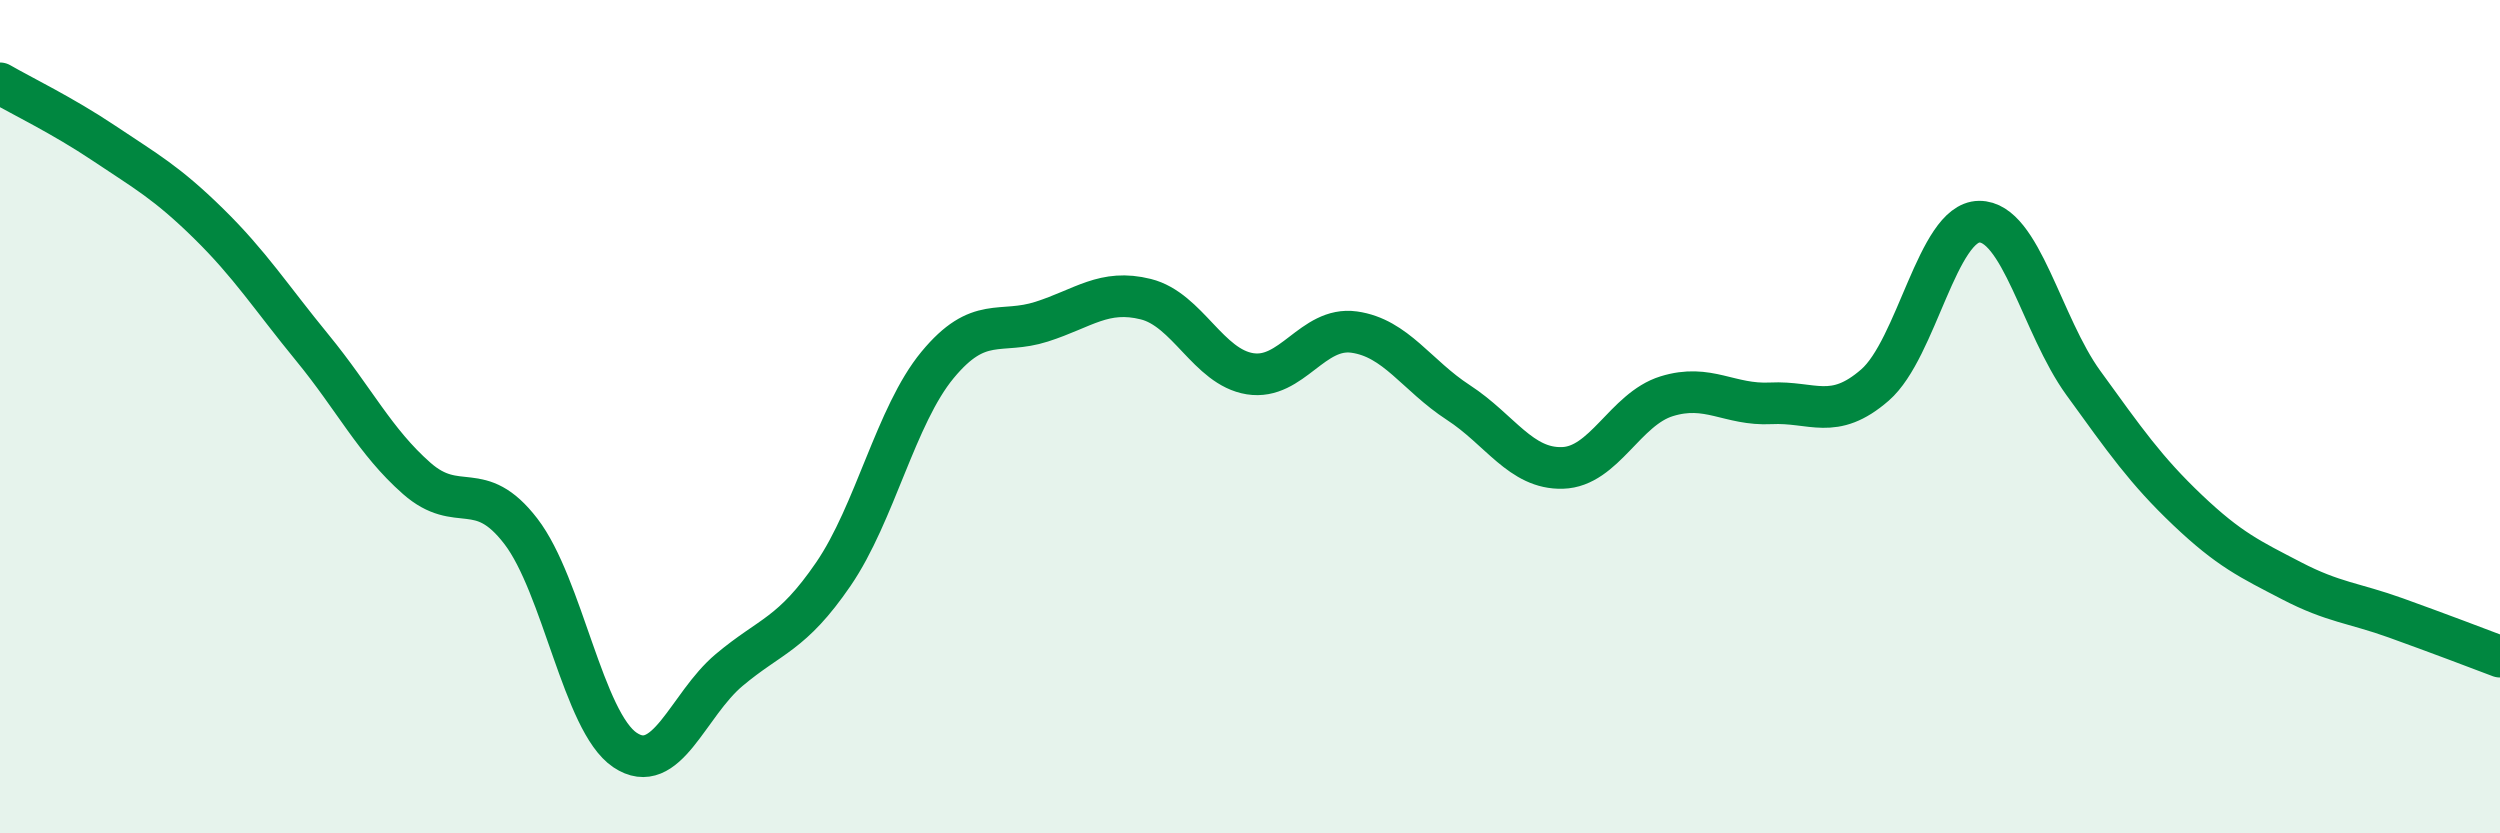
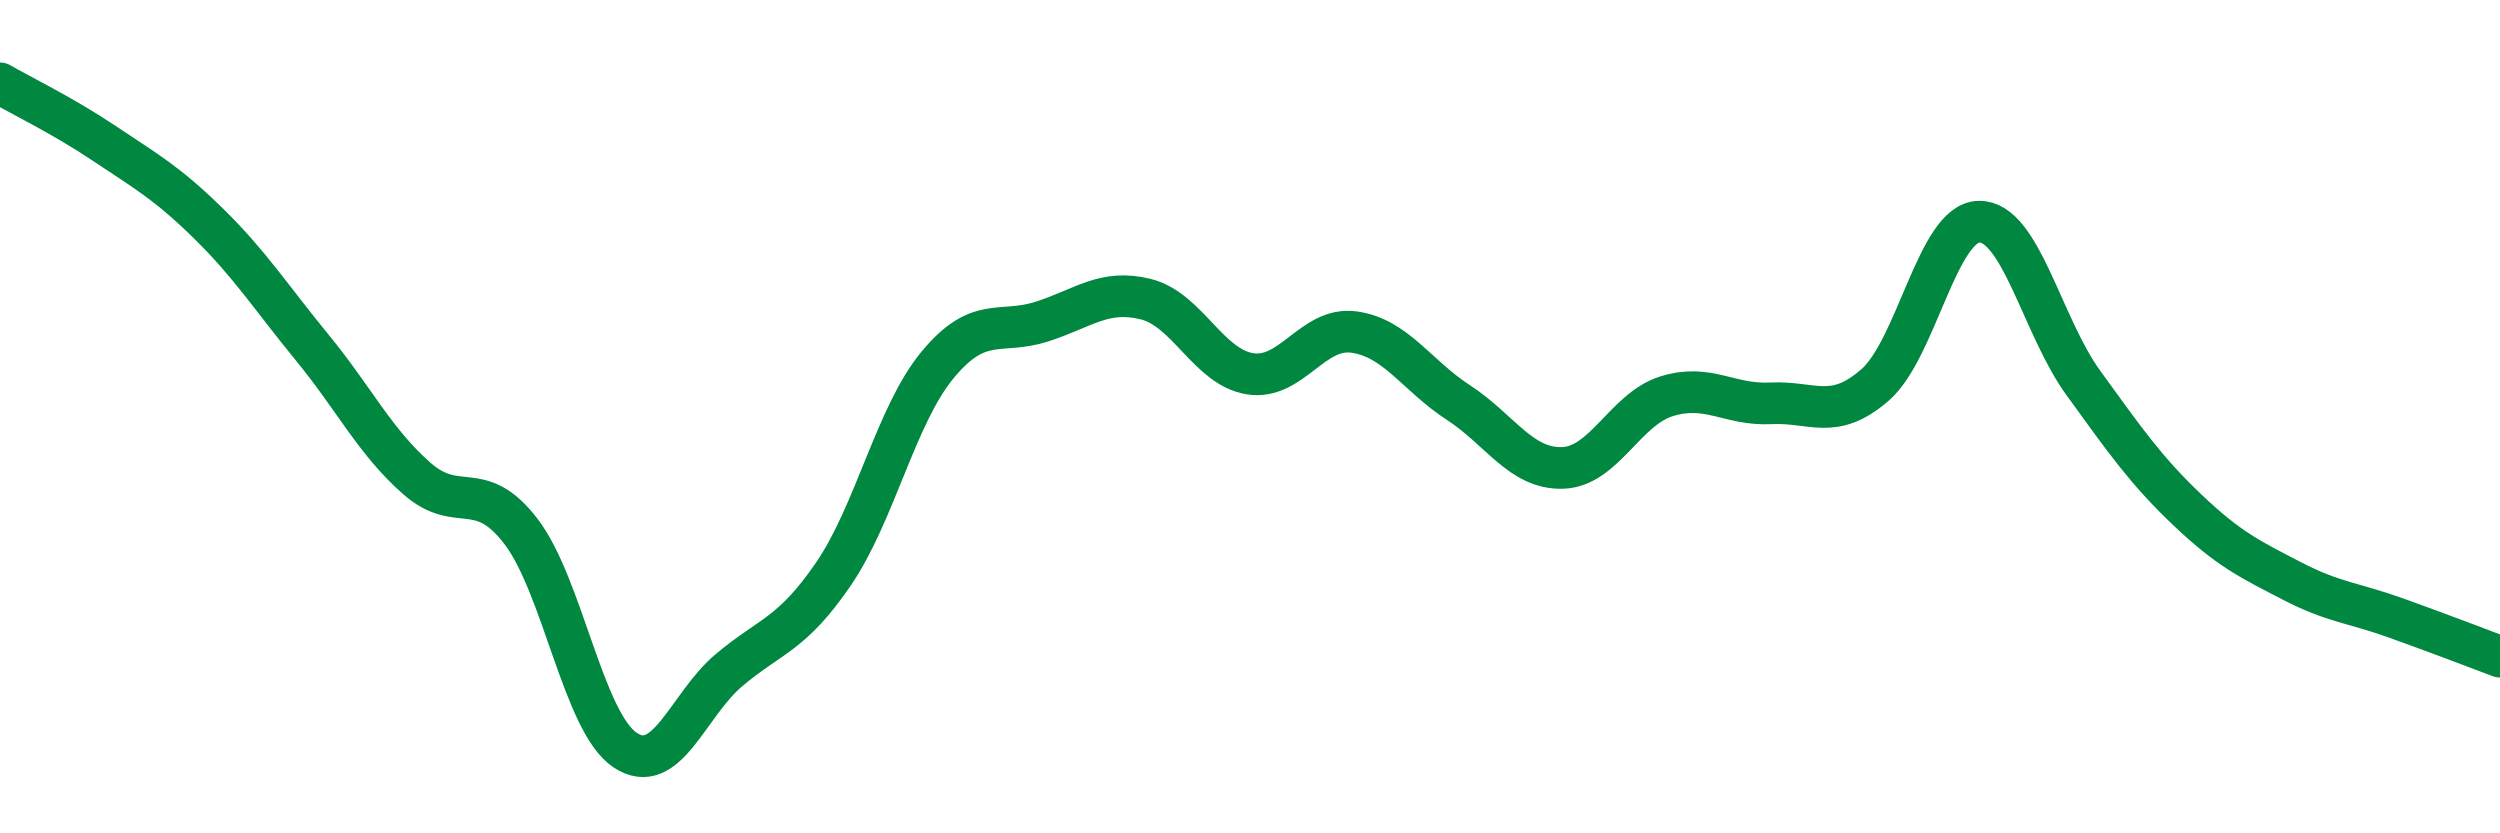
<svg xmlns="http://www.w3.org/2000/svg" width="60" height="20" viewBox="0 0 60 20">
-   <path d="M 0,2 C 0.5,2.29 1.5,2.77 2.5,3.44 C 3.5,4.11 4,4.38 5,5.36 C 6,6.34 6.5,7.13 7.5,8.35 C 8.5,9.57 9,10.6 10,11.48 C 11,12.36 11.5,11.45 12.5,12.75 C 13.5,14.05 14,17.33 15,18 C 16,18.67 16.5,16.92 17.5,16.08 C 18.5,15.24 19,15.24 20,13.78 C 21,12.32 21.5,9.97 22.5,8.76 C 23.5,7.55 24,8.04 25,7.72 C 26,7.4 26.5,6.93 27.5,7.18 C 28.5,7.43 29,8.81 30,8.97 C 31,9.13 31.5,7.83 32.5,7.97 C 33.5,8.11 34,9.01 35,9.66 C 36,10.31 36.5,11.26 37.5,11.23 C 38.5,11.2 39,9.82 40,9.51 C 41,9.2 41.5,9.73 42.5,9.68 C 43.5,9.63 44,10.11 45,9.24 C 46,8.37 46.5,5.33 47.5,5.32 C 48.5,5.31 49,7.81 50,9.19 C 51,10.57 51.5,11.29 52.5,12.24 C 53.5,13.19 54,13.42 55,13.94 C 56,14.46 56.5,14.47 57.5,14.83 C 58.5,15.19 59.5,15.57 60,15.76L60 20L0 20Z" fill="#008740" opacity="0.1" stroke-linecap="round" stroke-linejoin="round" />
  <path d="M 0,2 C 0.5,2.29 1.5,2.77 2.5,3.44 C 3.5,4.11 4,4.38 5,5.36 C 6,6.34 6.5,7.13 7.5,8.35 C 8.5,9.57 9,10.6 10,11.48 C 11,12.36 11.5,11.45 12.5,12.75 C 13.5,14.05 14,17.33 15,18 C 16,18.67 16.5,16.92 17.5,16.08 C 18.5,15.24 19,15.24 20,13.78 C 21,12.32 21.5,9.97 22.5,8.76 C 23.5,7.55 24,8.04 25,7.72 C 26,7.4 26.5,6.93 27.5,7.18 C 28.5,7.43 29,8.81 30,8.97 C 31,9.13 31.5,7.83 32.5,7.97 C 33.5,8.11 34,9.01 35,9.66 C 36,10.31 36.5,11.26 37.5,11.23 C 38.5,11.2 39,9.82 40,9.51 C 41,9.2 41.5,9.73 42.5,9.68 C 43.5,9.63 44,10.11 45,9.24 C 46,8.37 46.5,5.33 47.5,5.32 C 48.5,5.31 49,7.81 50,9.19 C 51,10.57 51.5,11.29 52.5,12.24 C 53.5,13.19 54,13.42 55,13.94 C 56,14.46 56.5,14.47 57.5,14.83 C 58.5,15.19 59.5,15.57 60,15.76" stroke="#008740" stroke-width="1" fill="none" stroke-linecap="round" stroke-linejoin="round" />
</svg>